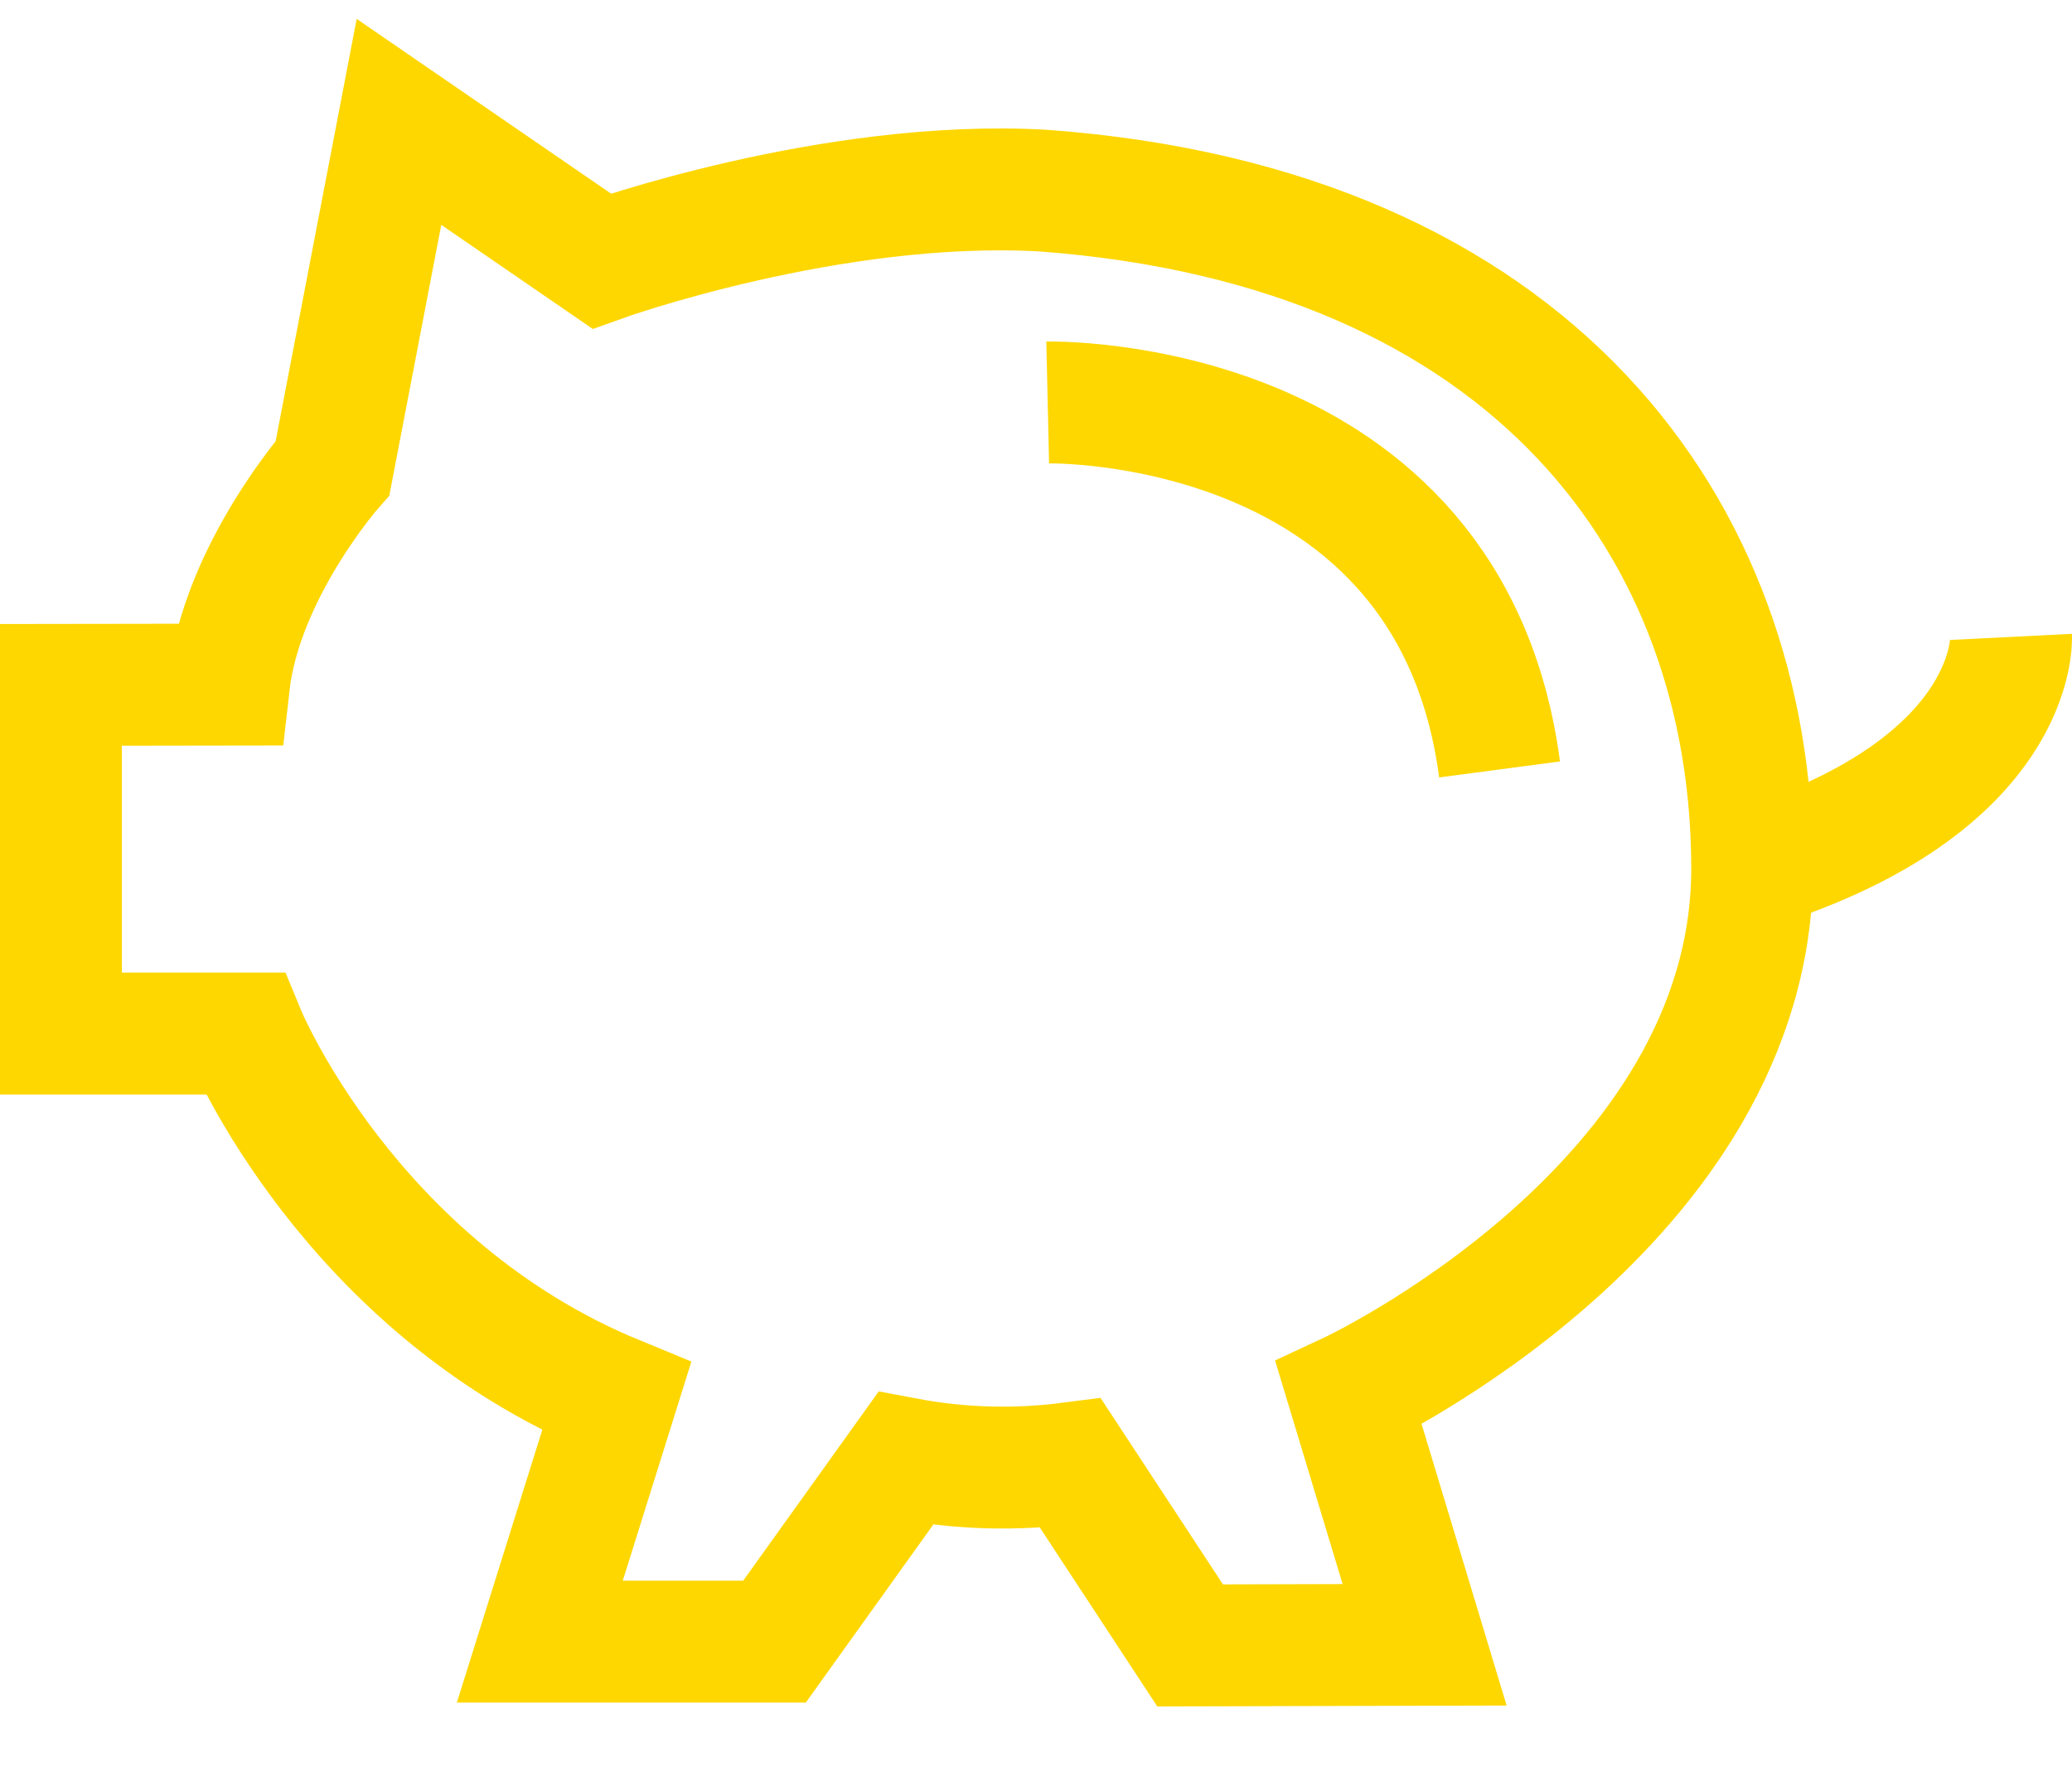
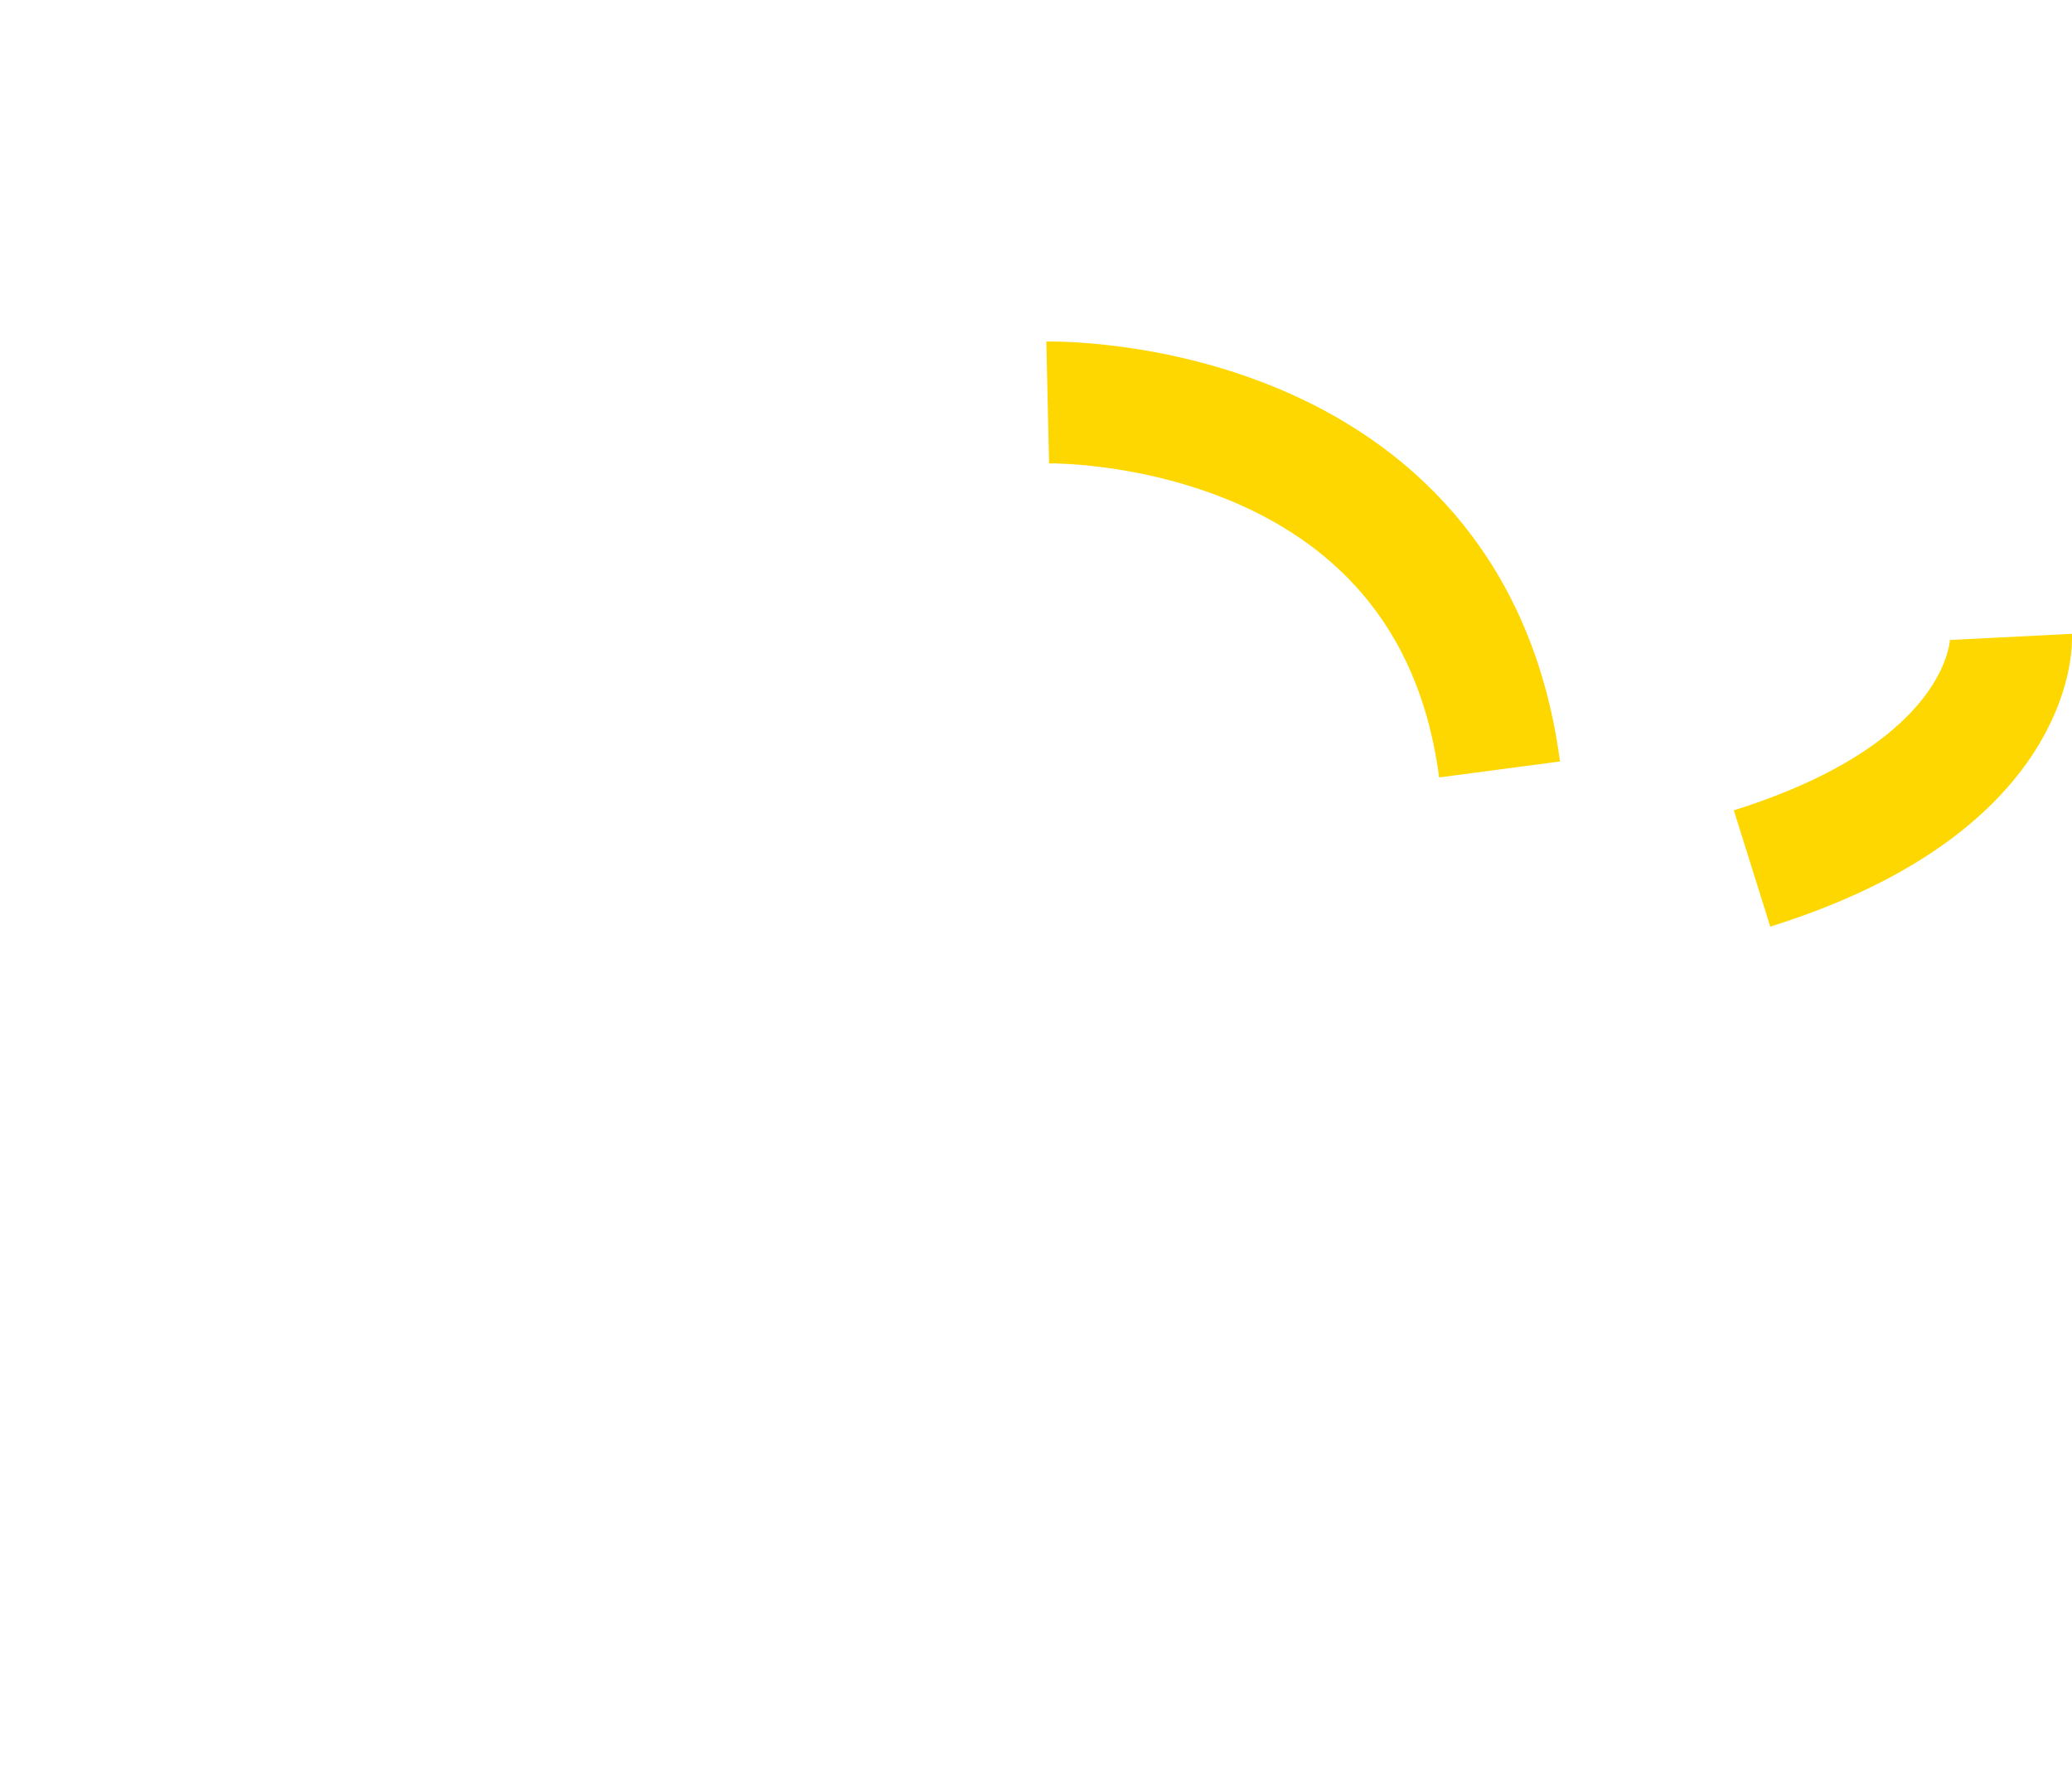
<svg xmlns="http://www.w3.org/2000/svg" width="34" height="29" viewBox="0 0 34 29" fill="none">
-   <path d="M22.131 22.865C22.131 22.865 28.752 19.788 28.752 14.251C28.752 8.713 25.168 3.724 17.122 3.128C13.639 2.929 9.872 4.284 9.872 4.284L6.547 2L5.457 7.679C5.457 7.679 3.964 9.373 3.754 11.234L1 11.238V16.96H4.016C4.016 16.96 5.73 21.113 10.117 22.918L8.858 26.938H12.709L14.861 23.933C15.752 24.101 16.666 24.127 17.566 24.01L19.529 27L23.377 26.99L22.131 22.865Z" stroke="#FED700" stroke-width="2" stroke-miterlimit="10" />
  <path d="M17.192 6.604C17.192 6.604 23.791 6.455 24.607 12.626" stroke="#FED700" stroke-width="2" stroke-miterlimit="10" />
  <path d="M33 10.451C33 10.451 33.123 12.881 28.75 14.251" stroke="#FED700" stroke-width="2" stroke-miterlimit="10" />
</svg>